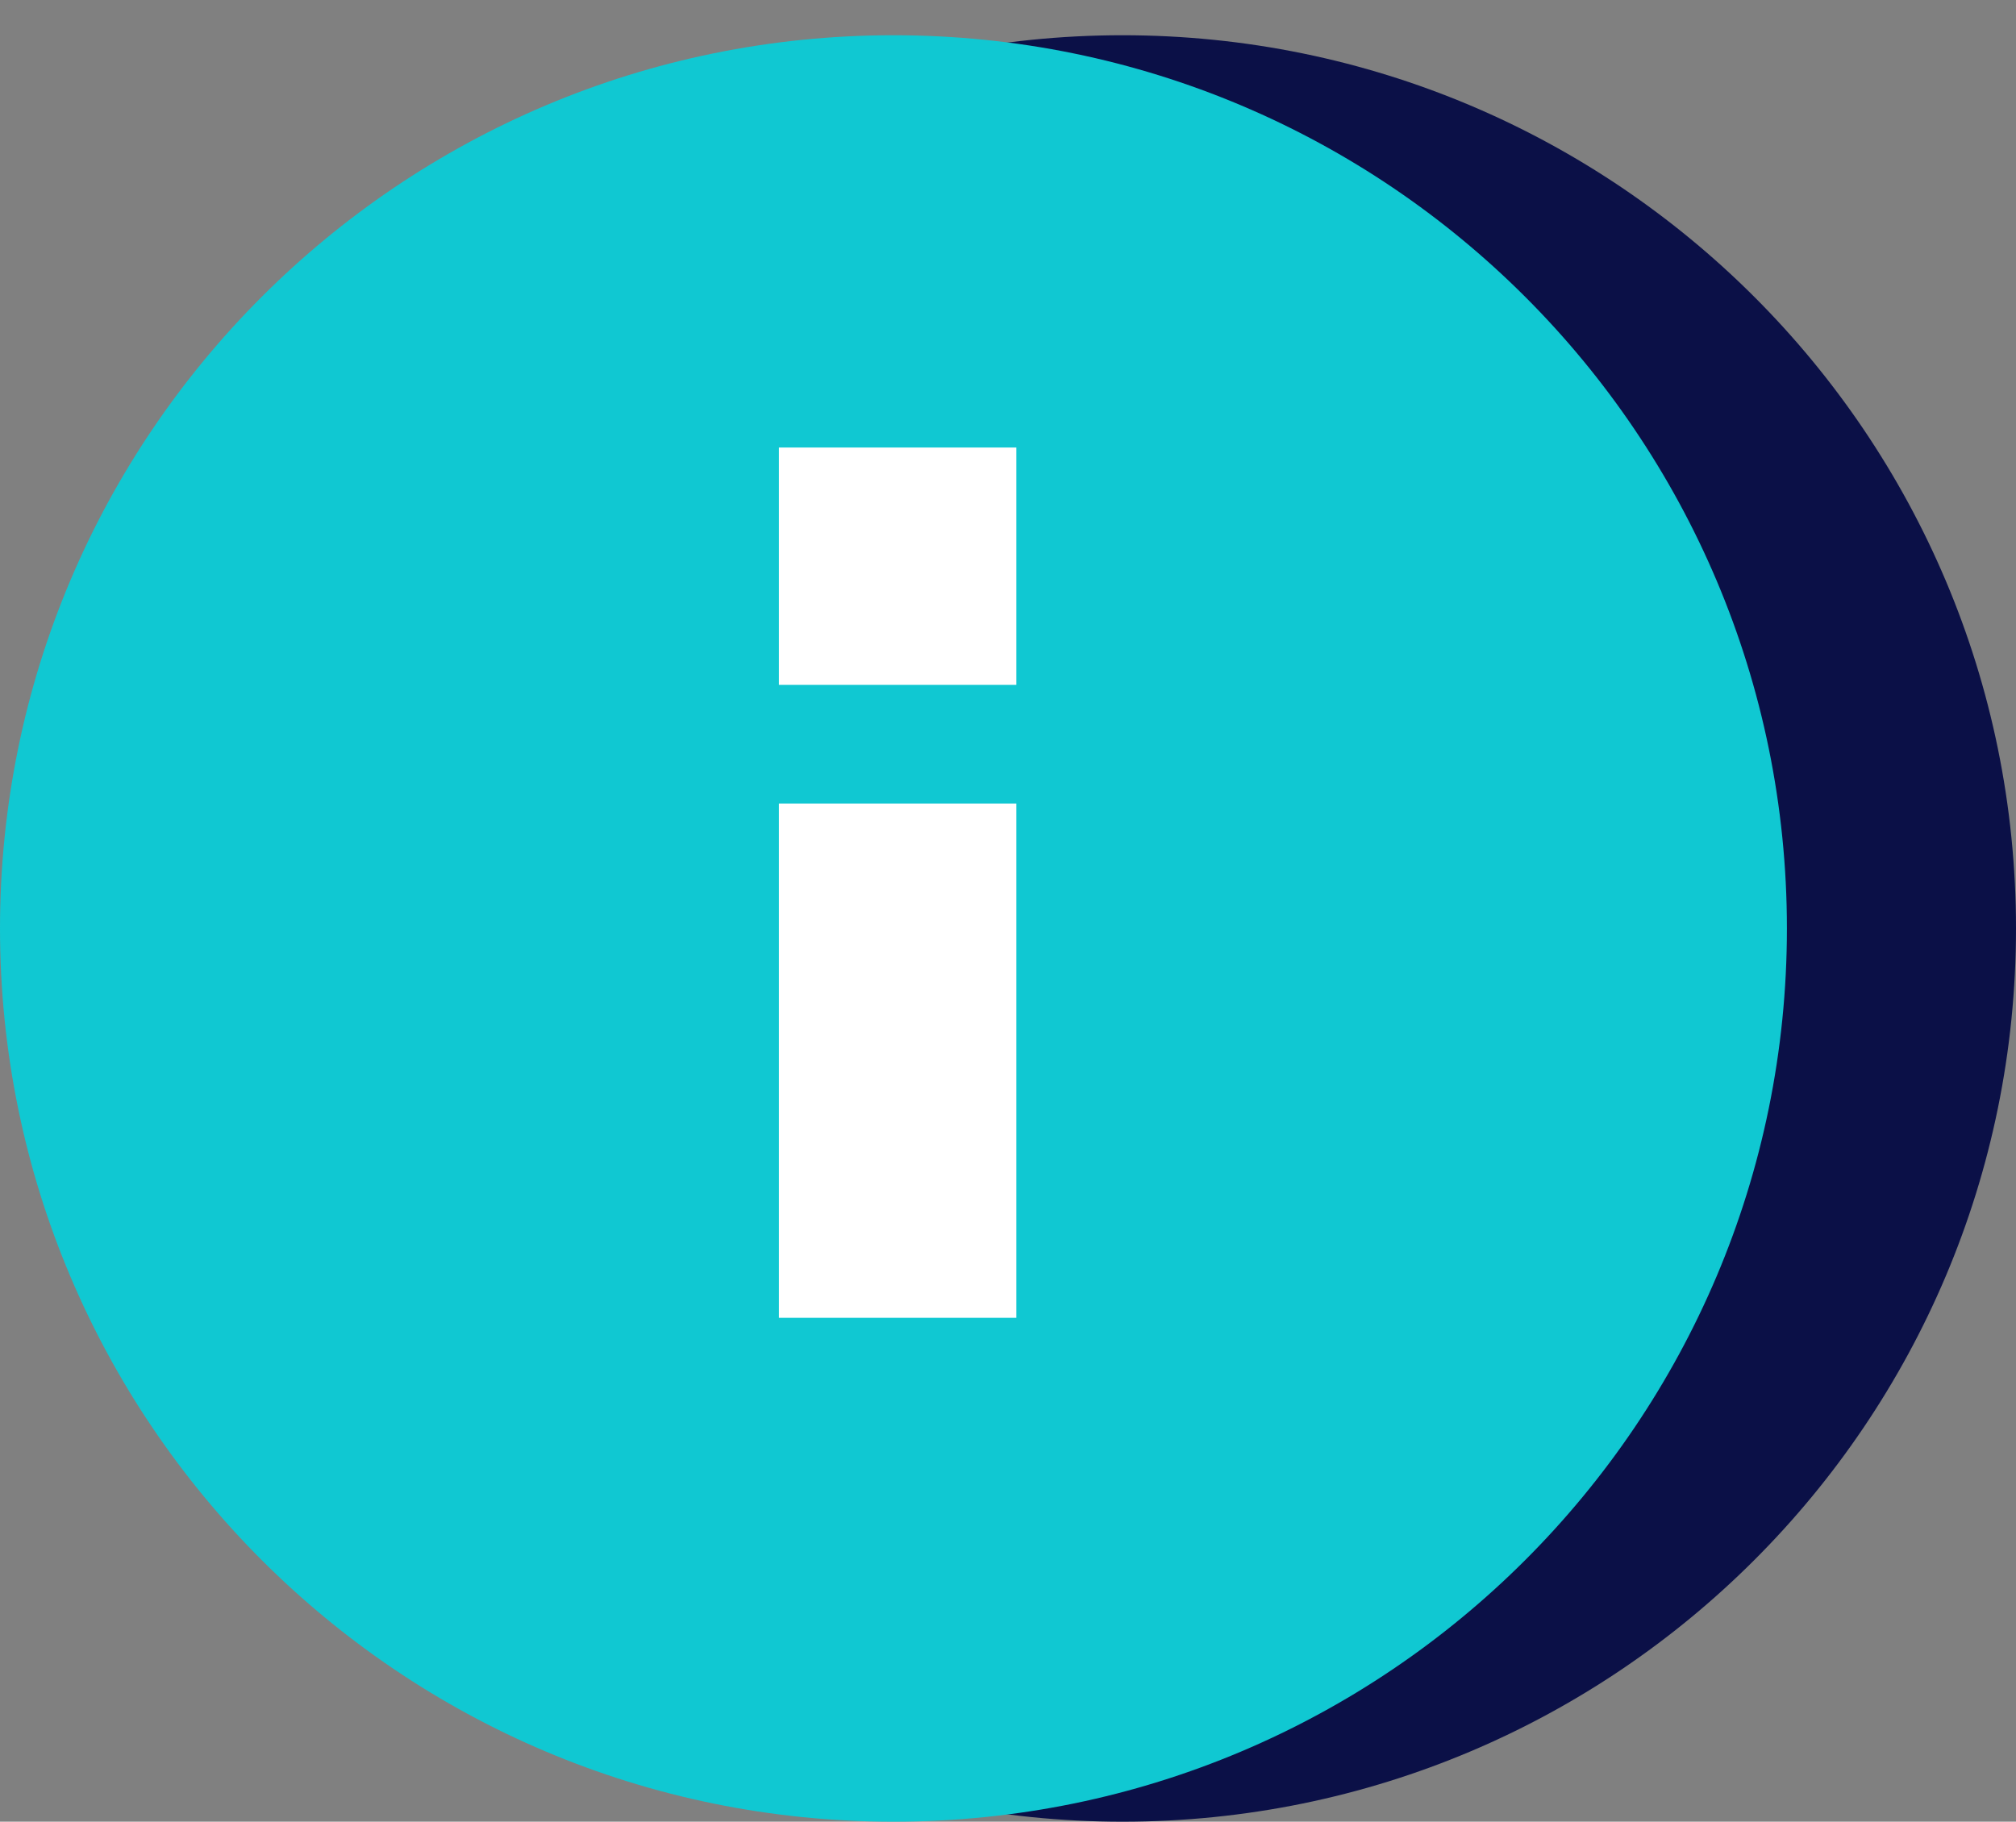
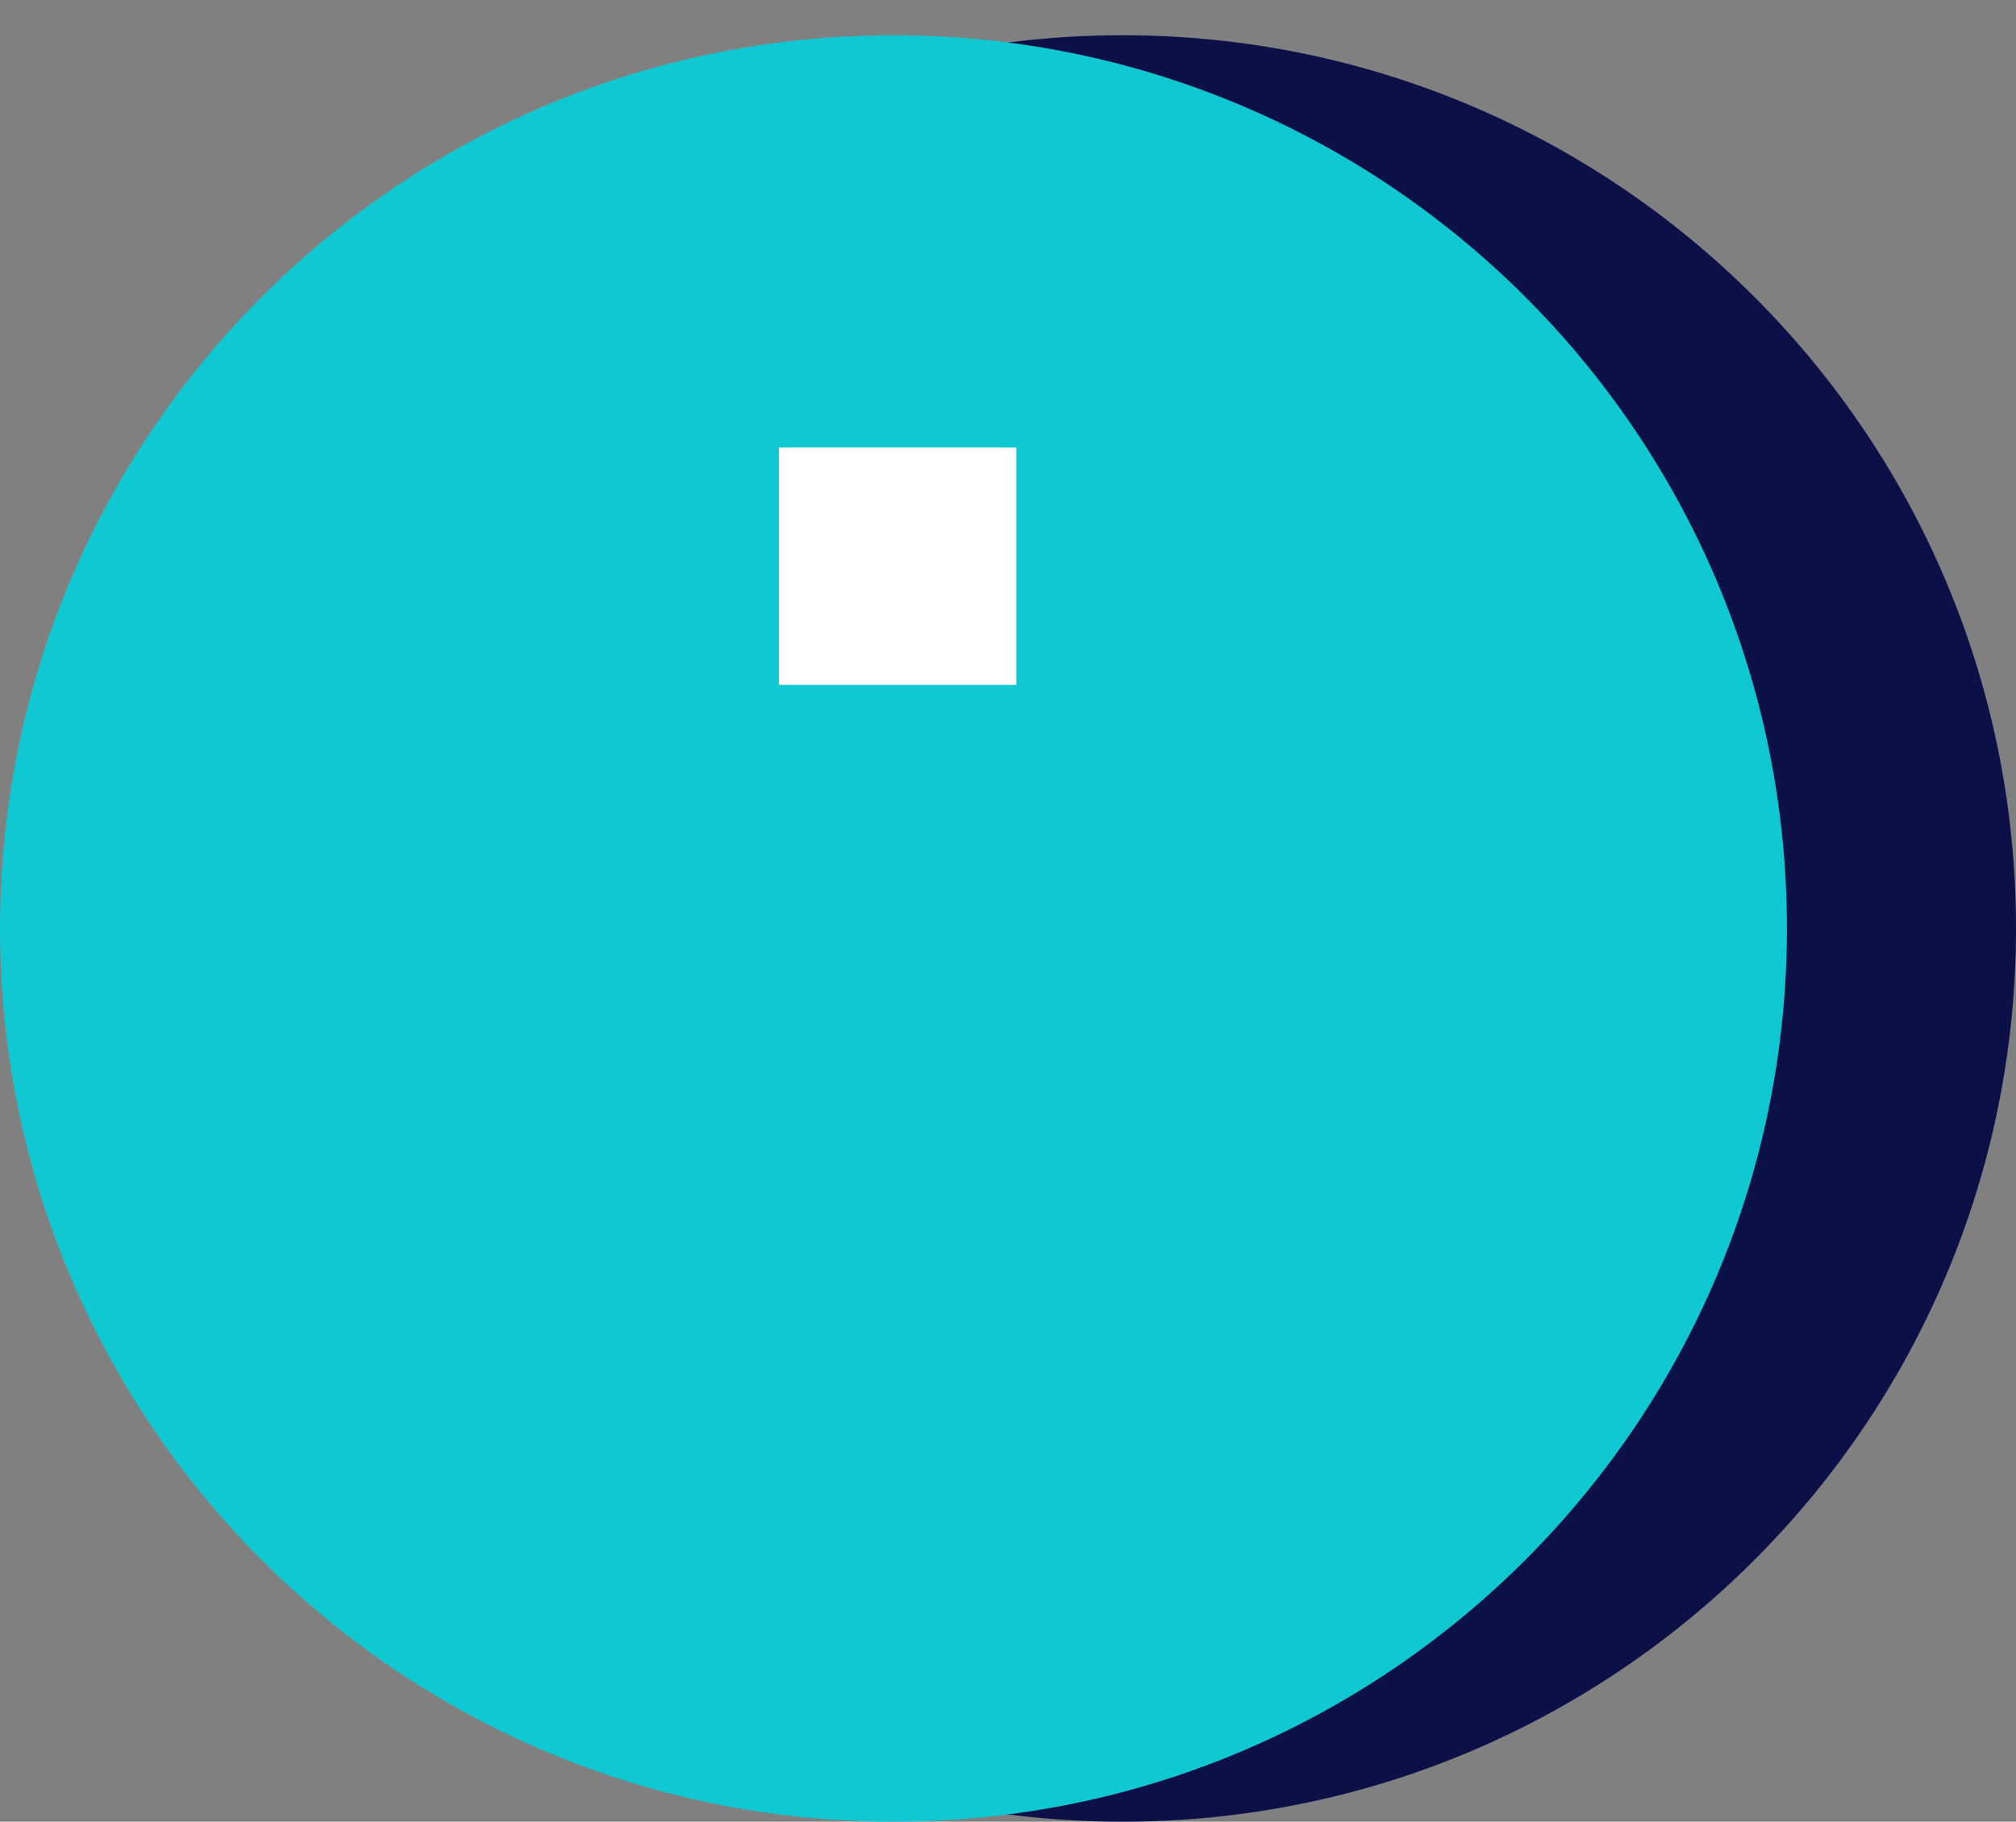
<svg xmlns="http://www.w3.org/2000/svg" width="52" height="47" viewBox="0 0 52 47" fill="none">
  <rect x="0" y="0" width="52" height="47" fill="#808080" stroke="none" />
  <path fill-rule="evenodd" clip-rule="evenodd" d="M28.954 47C41.682 47 52 36.682 52 23.954C52 11.227 41.682 0.909 28.954 0.909C16.227 0.909 5.909 11.227 5.909 23.954C5.909 36.682 16.227 47 28.954 47Z" fill="#0B1047" />
  <path fill-rule="evenodd" clip-rule="evenodd" d="M23.046 47C35.773 47 46.091 36.682 46.091 23.954C46.091 11.227 35.773 0.909 23.046 0.909C10.318 0.909 0 11.227 0 23.954C0 36.682 10.318 47 23.046 47Z" fill="#10C8D2" />
-   <rect x="20.091" y="20.731" width="6.124" height="13.269" fill="white" />
  <rect x="20.091" y="11.546" width="6.124" height="6.124" fill="white" />
</svg>